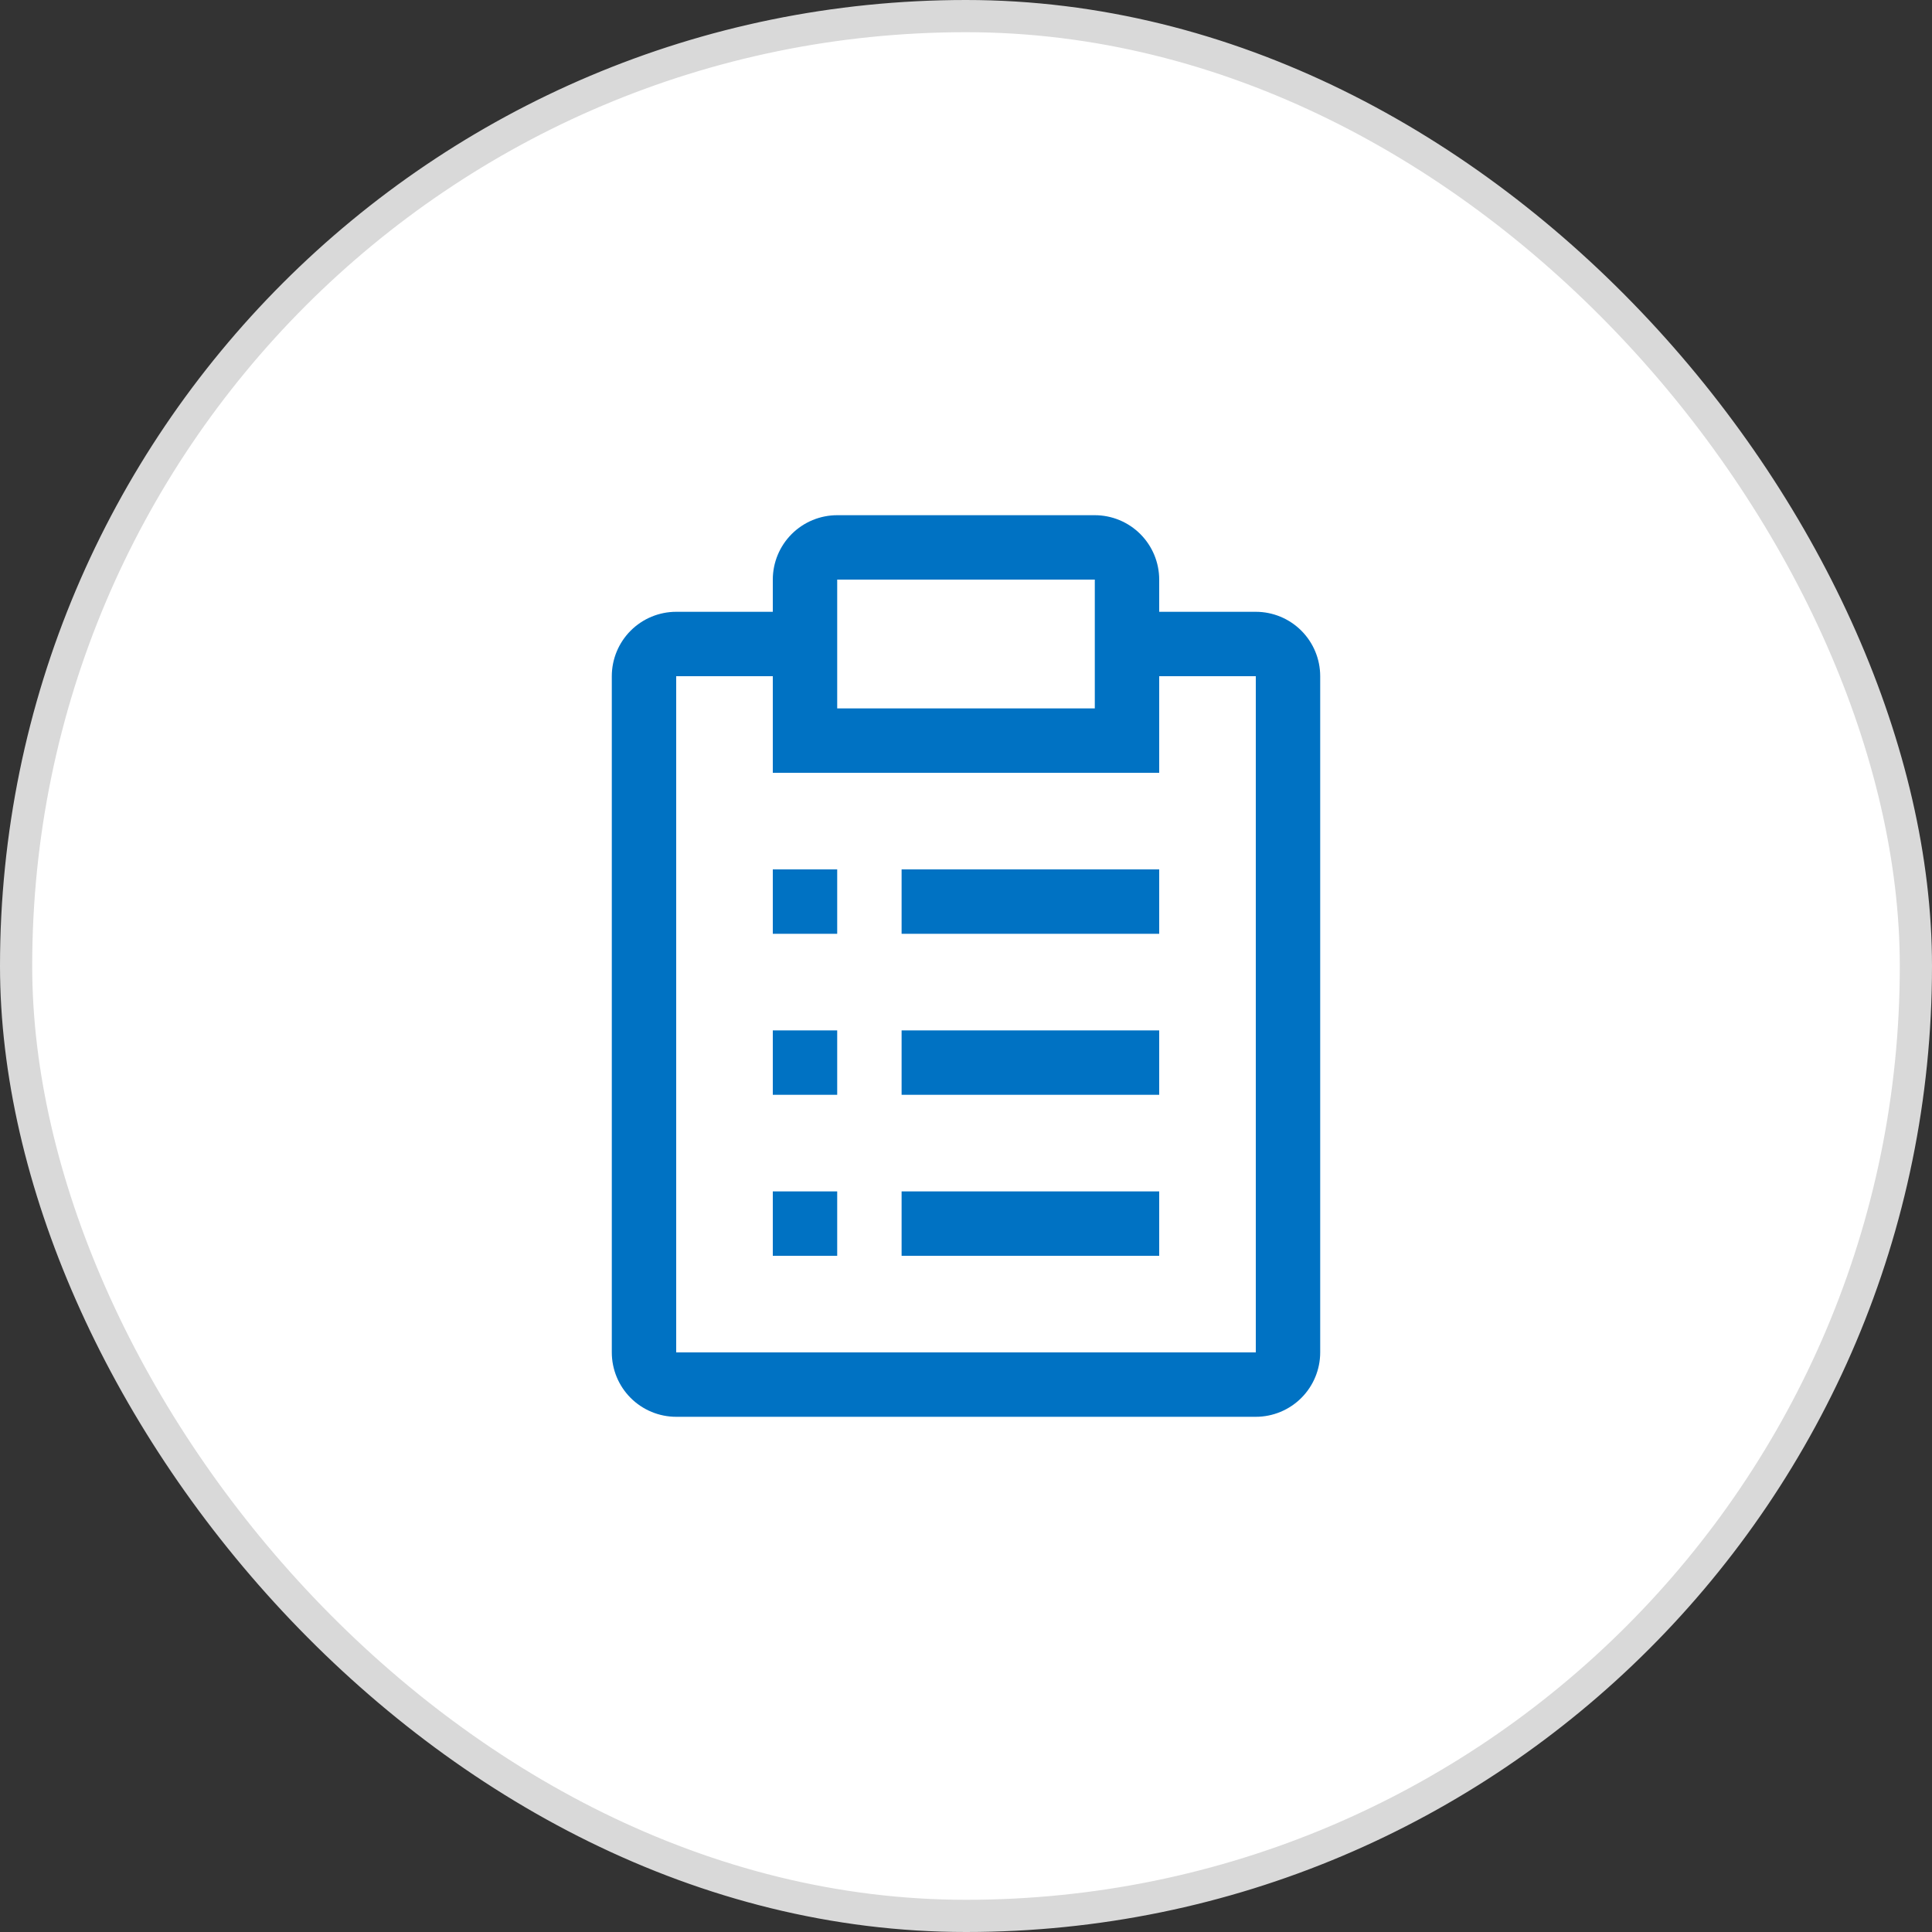
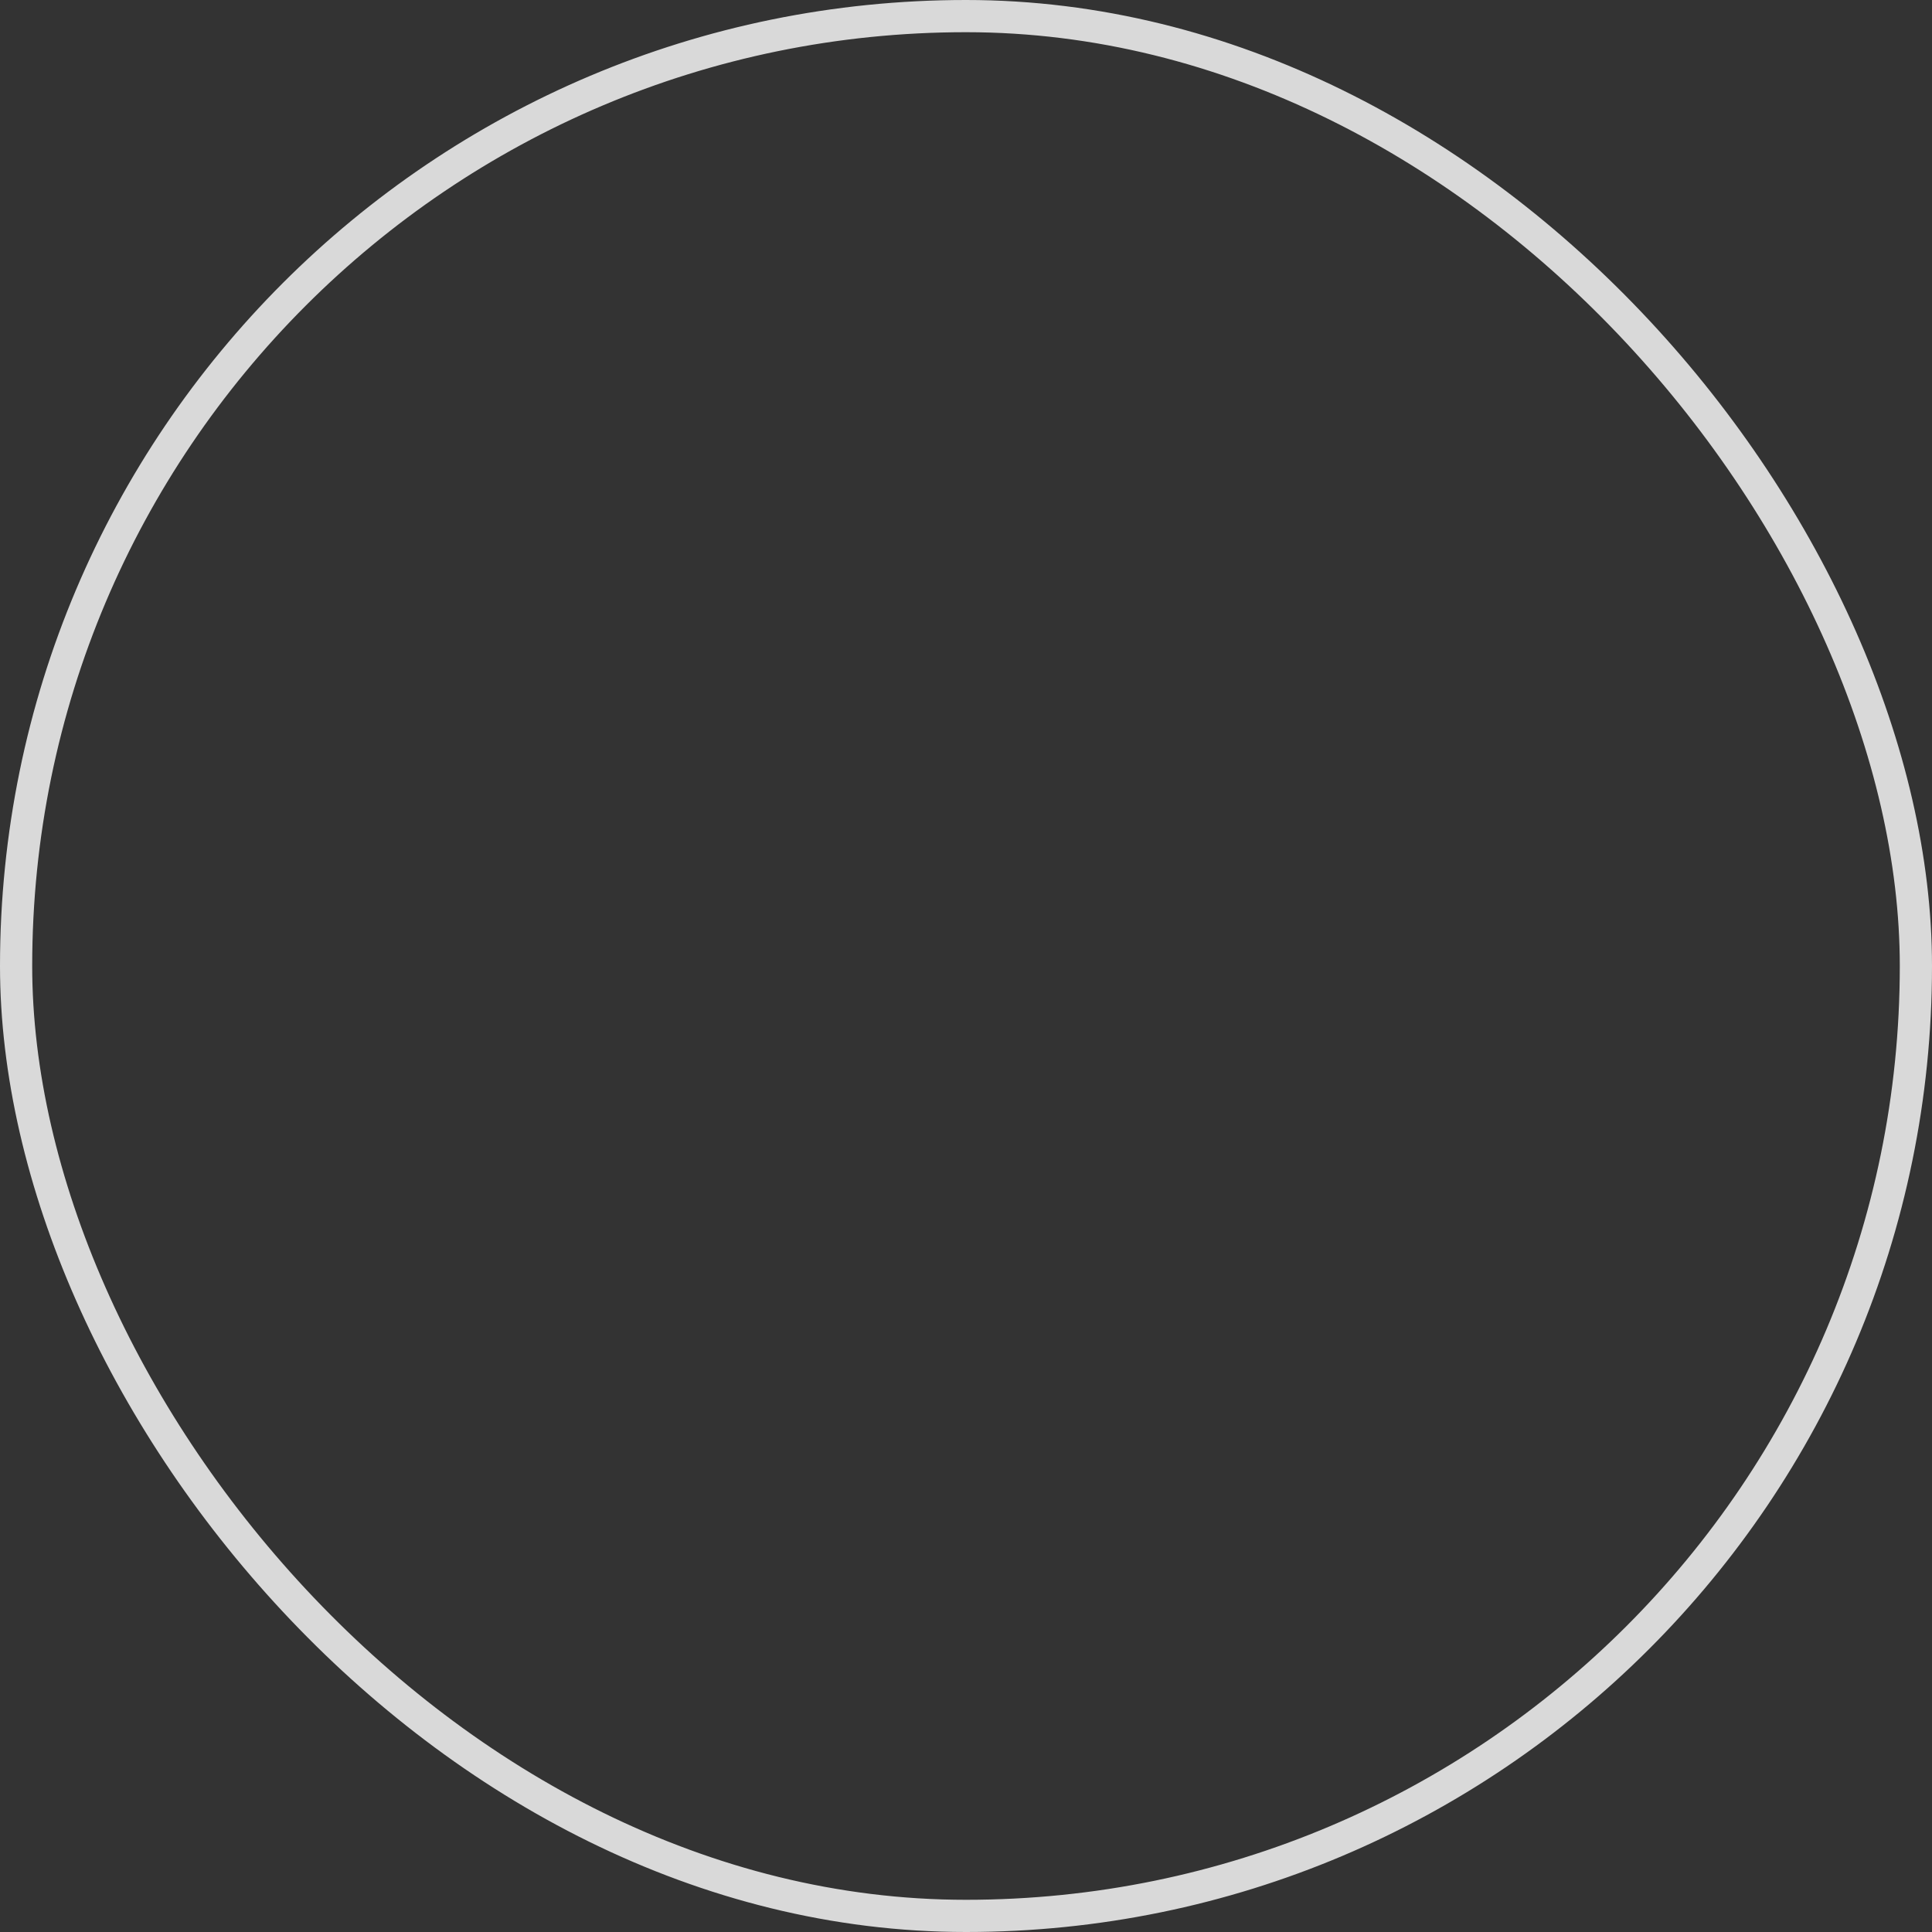
<svg xmlns="http://www.w3.org/2000/svg" width="60" height="60" viewBox="0 0 60 60" fill="none">
  <rect x="0" y="0" width="60" height="60" fill="#333333" stroke="none" />
-   <rect x="0.5" y="0.5" width="59" height="59" rx="29.5" fill="white" />
  <rect x="0.5" y="0.5" width="59" height="59" rx="29.5" stroke="#D9D9D9" />
  <g clip-path="url(#clip0_4604_10859)">
-     <path fill-rule="evenodd" clip-rule="evenodd" d="M36 19H39C39.53 19 40.039 19.211 40.414 19.586C40.789 19.961 41 20.47 41 21V42C41 42.53 40.789 43.039 40.414 43.414C40.039 43.789 39.53 44 39 44H21C20.47 44 19.961 43.789 19.586 43.414C19.211 43.039 19 42.53 19 42V21C19 20.47 19.211 19.961 19.586 19.586C19.961 19.211 20.47 19 21 19H24V18C24 17.47 24.211 16.961 24.586 16.586C24.961 16.211 25.47 16 26 16H34C34.53 16 35.039 16.211 35.414 16.586C35.789 16.961 36 17.47 36 18V19ZM34 18H26V22H34V18ZM21 42H39V21H36V24H24V21H21V42ZM28 27H36V29H28V27ZM28 32H36V34H28V32ZM26 37H24V39H26V37ZM36 37H28V39H36V37ZM26 32H24V34H26V32ZM26 27H24V29H26V27Z" fill="#0072C3" />
-   </g>
+     </g>
  <defs>
    <clipPath id="clip0_4604_10859">
-       <rect width="32" height="32" fill="white" transform="translate(14 14)" />
-     </clipPath>
+       </clipPath>
  </defs>
</svg>